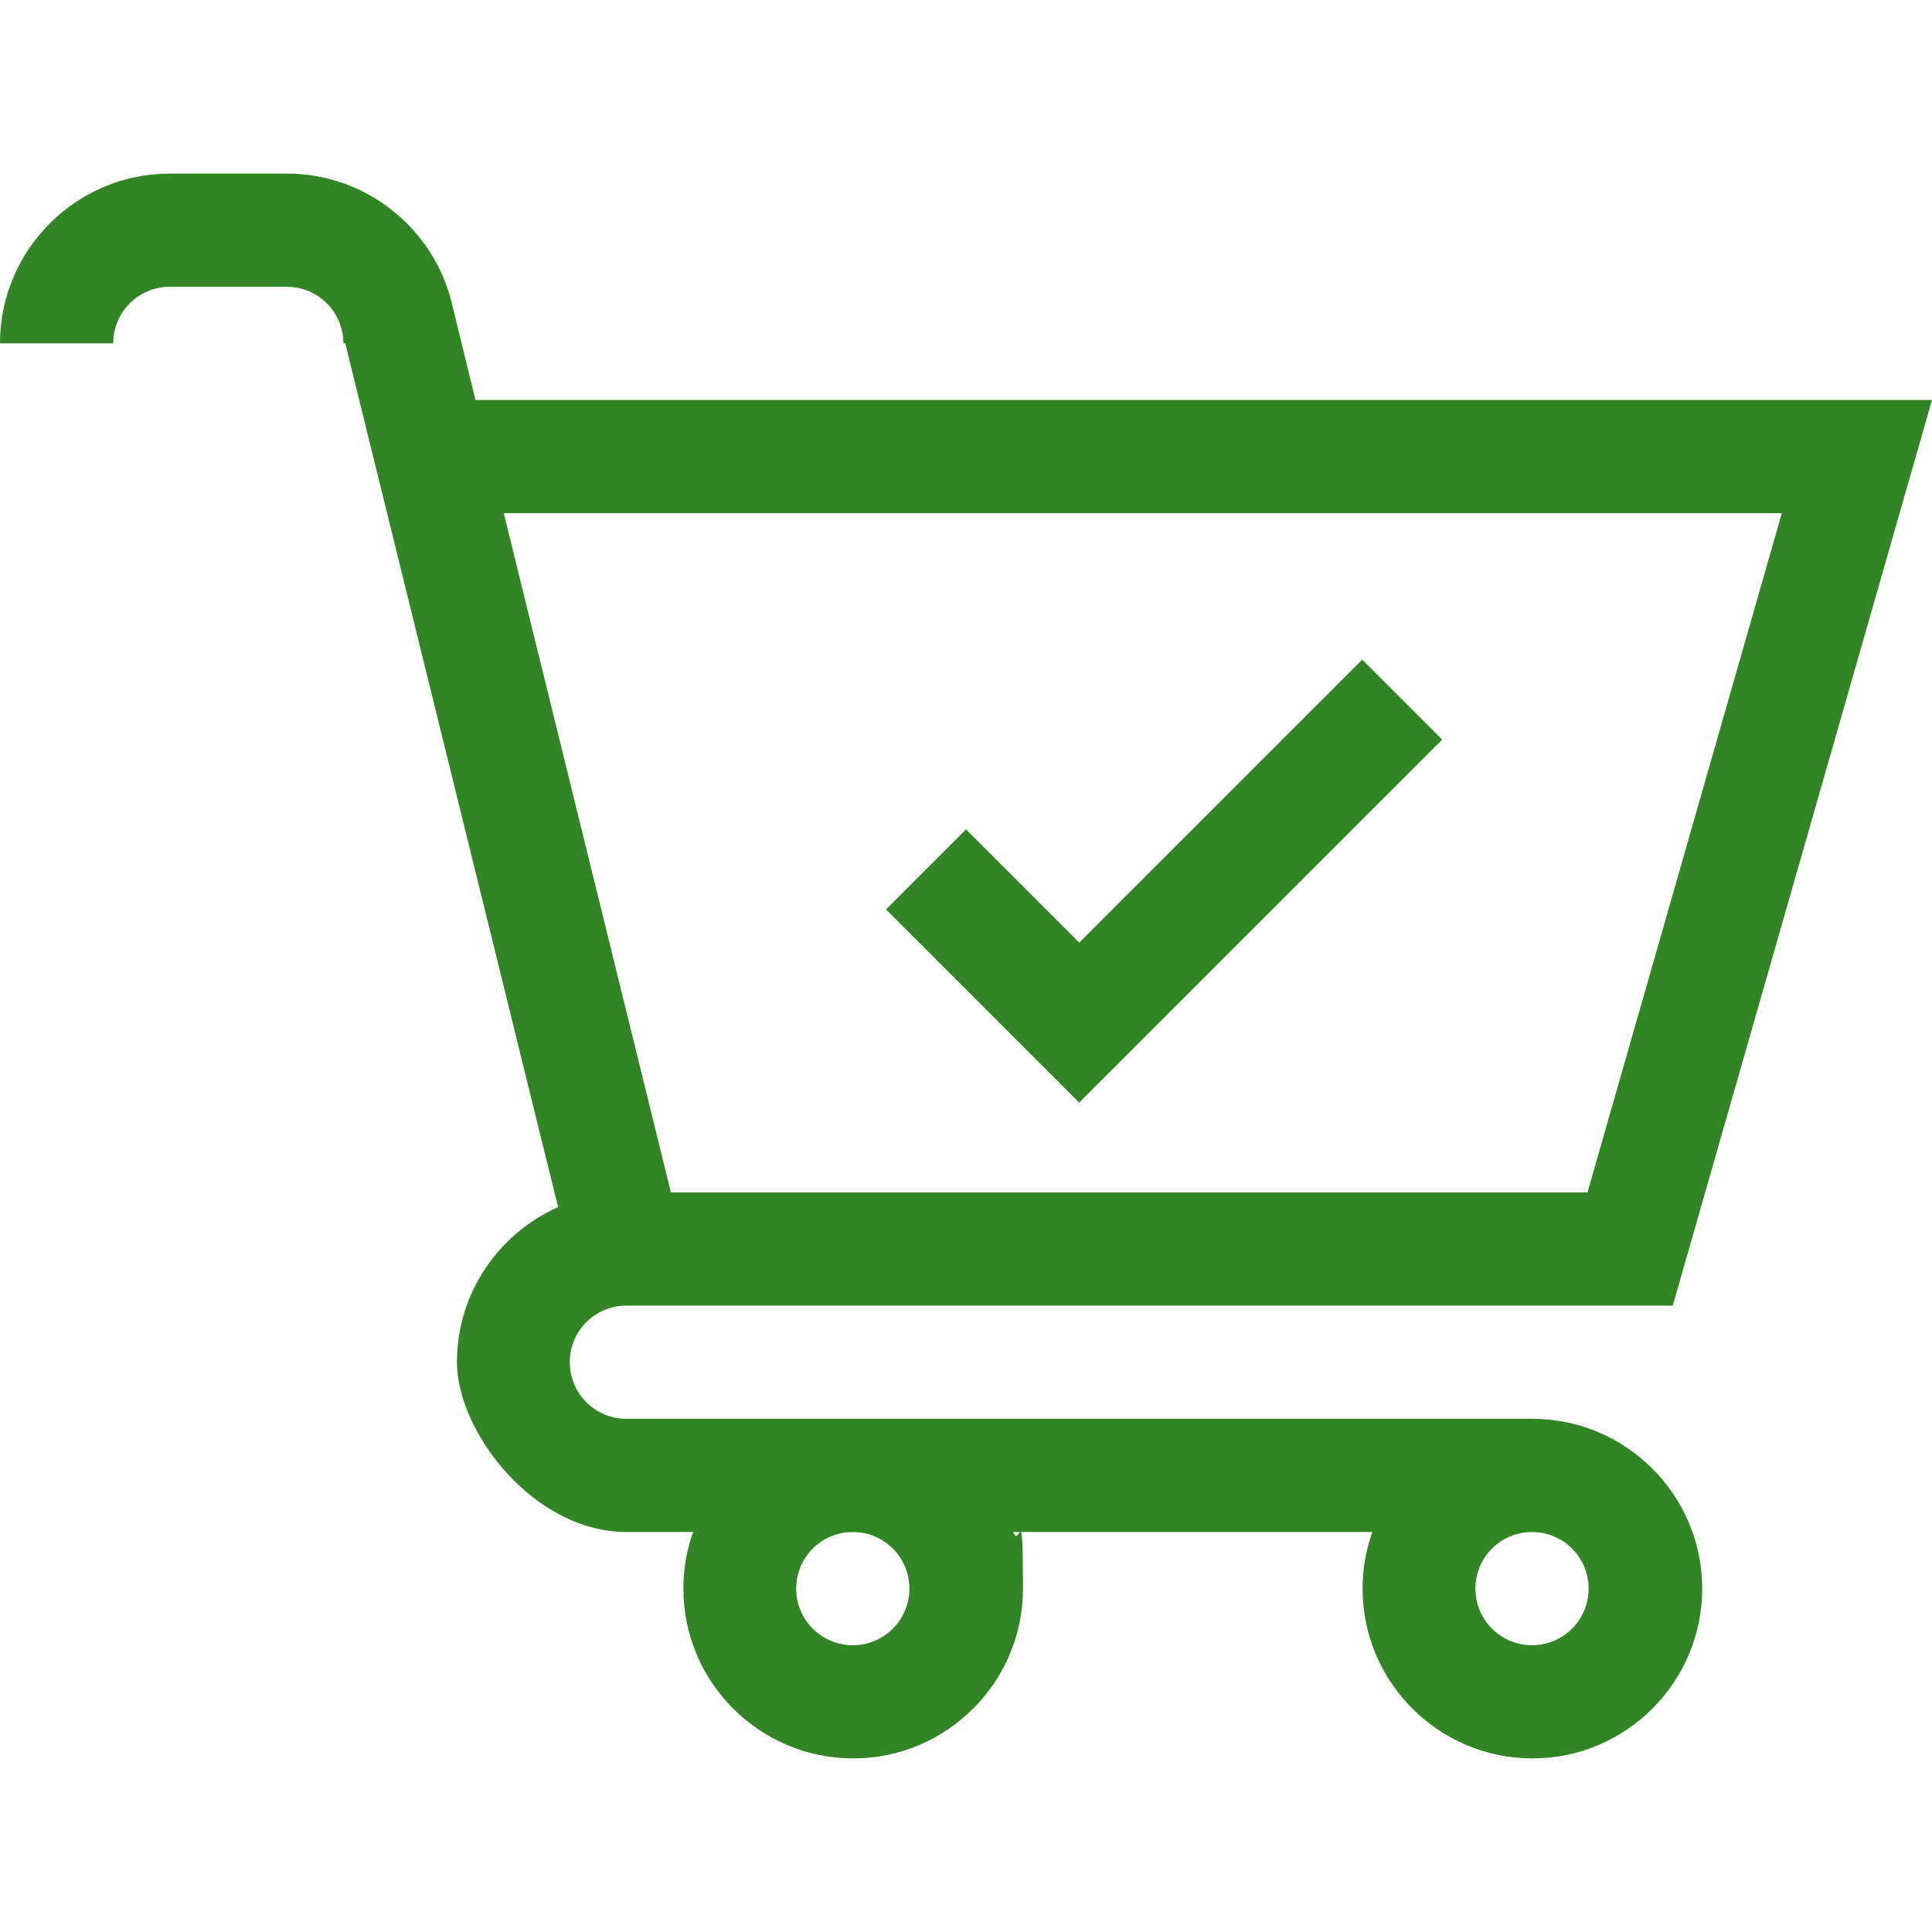
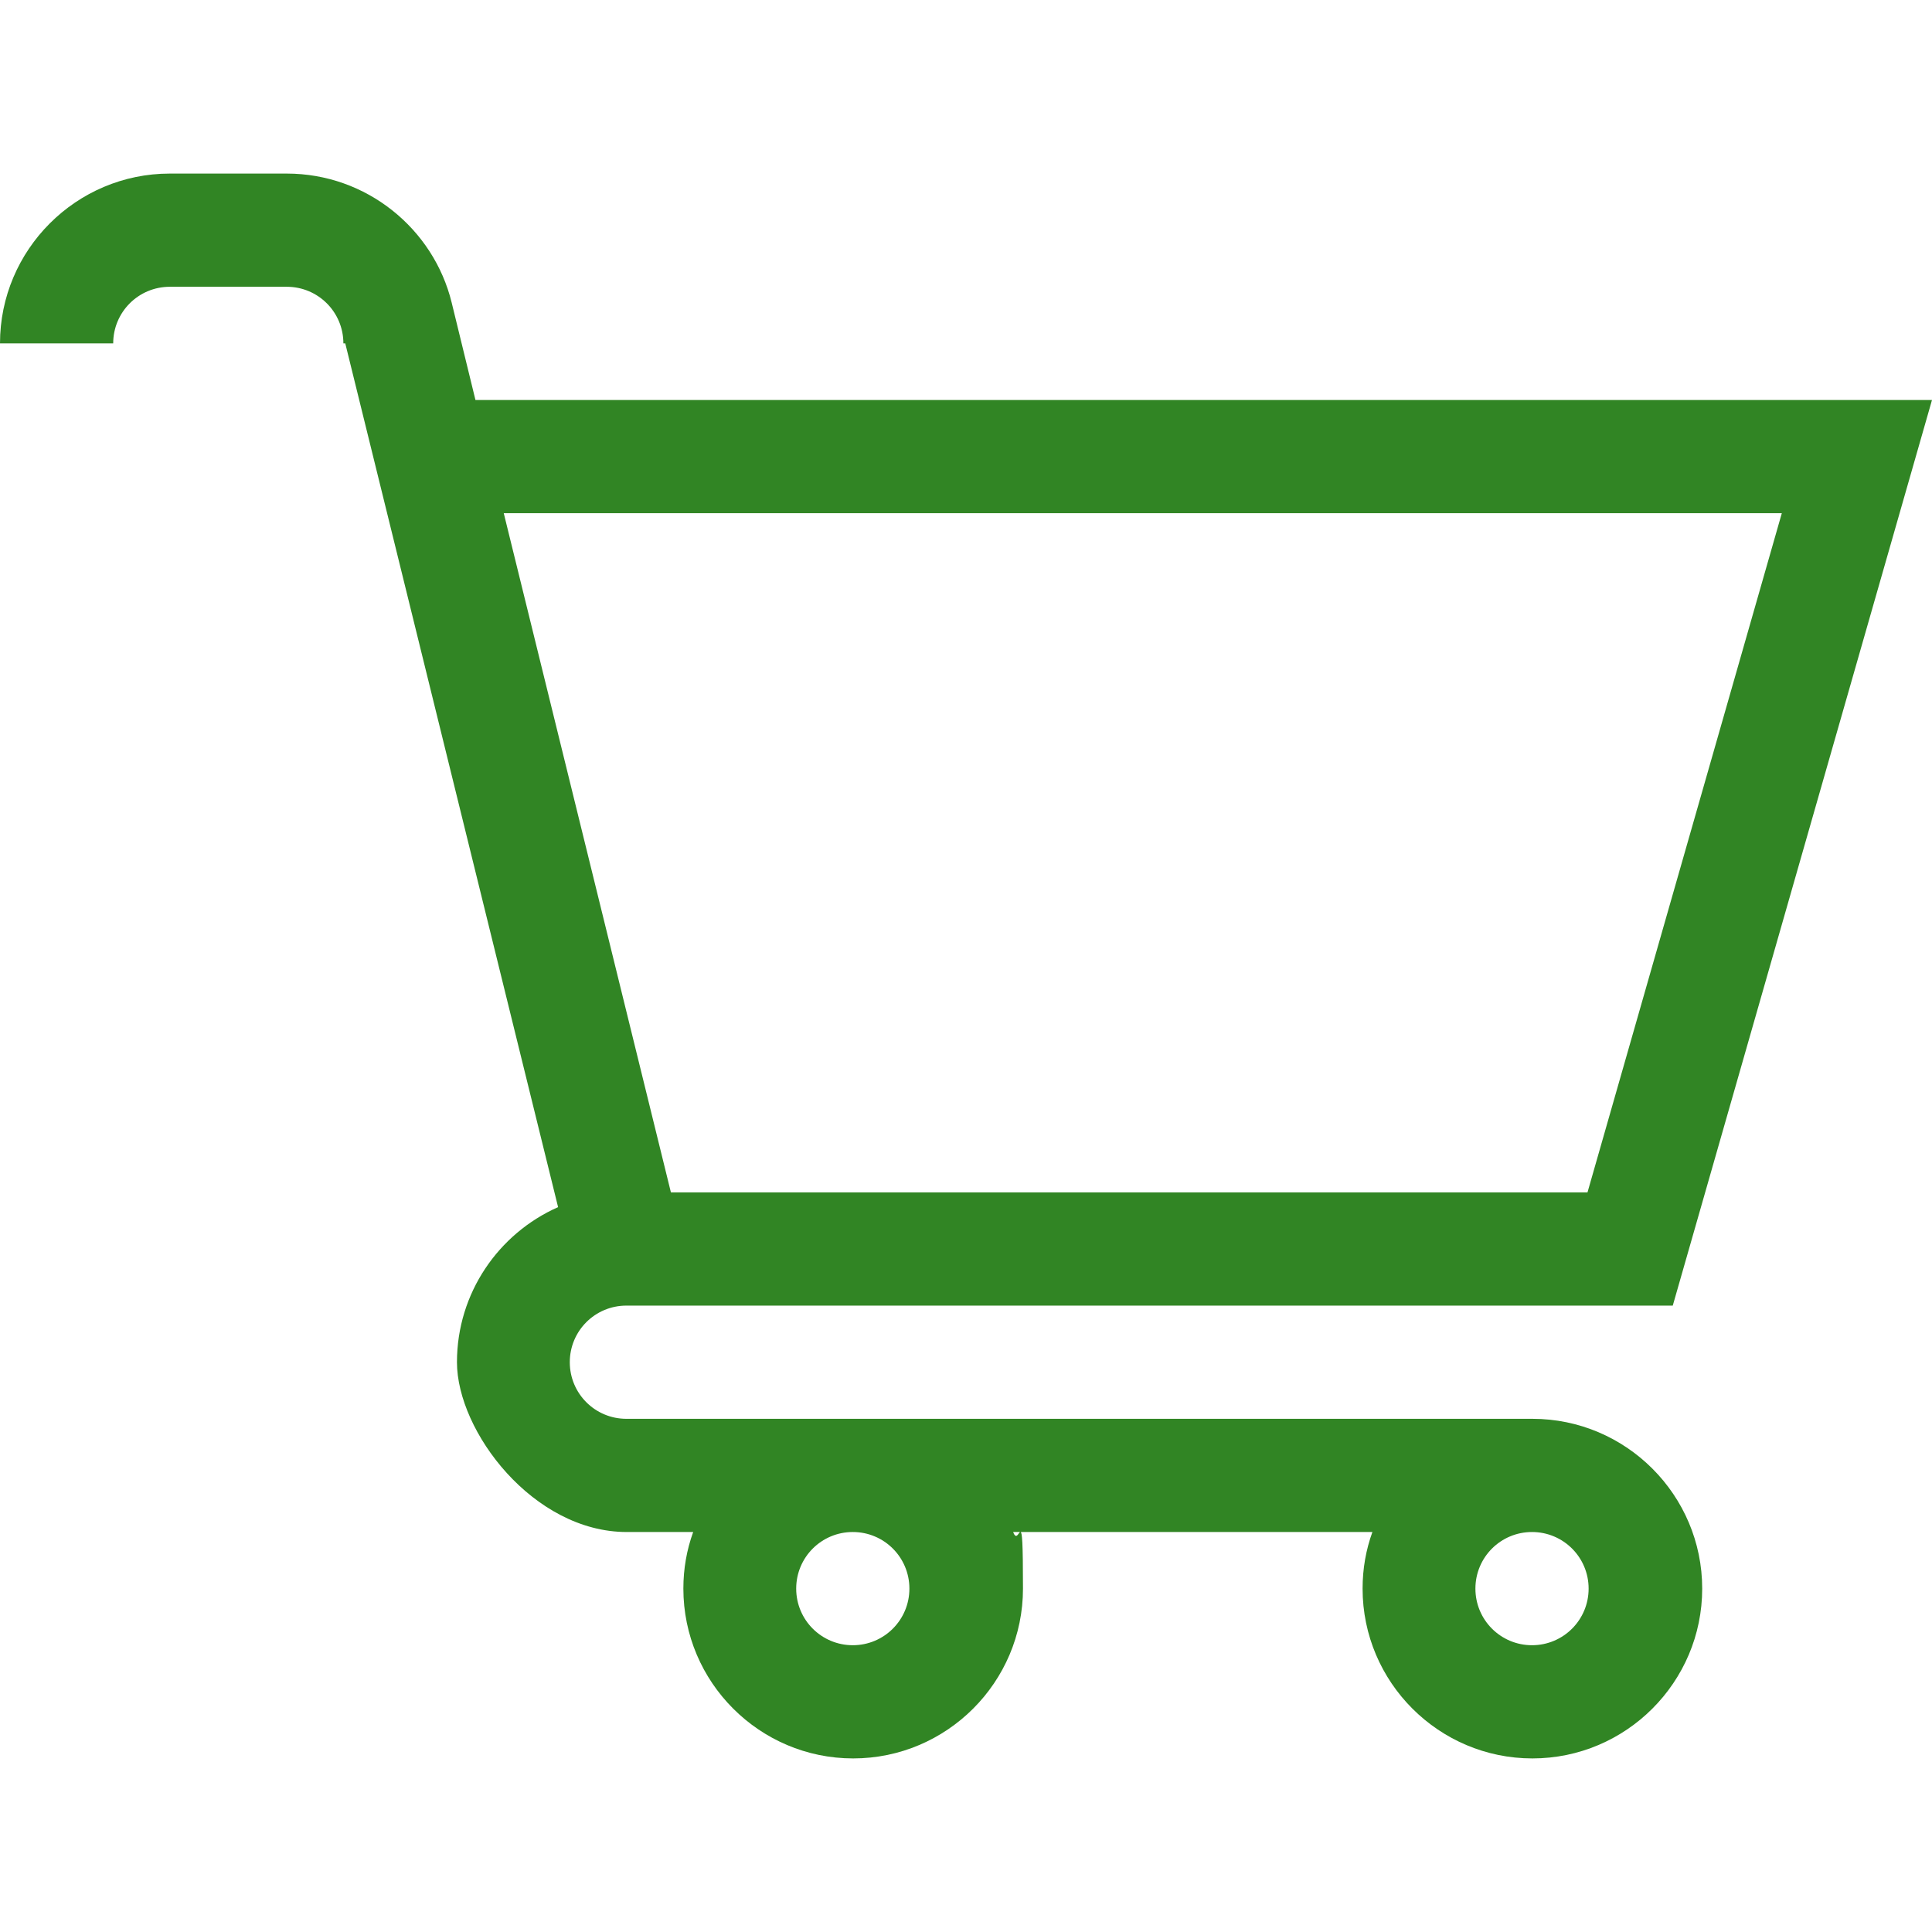
<svg xmlns="http://www.w3.org/2000/svg" id="Capa_1" version="1.1" viewBox="0 0 512 512">
  <defs>
    <style>
      .st0 {
        fill: #318524;
      }
    </style>
  </defs>
-   <path class="st0" d="M286,292.2l96.2-96.2-21.2-21.2-75,75-30-30-21.2,21.2,51.2,51.2Z" />
  <path class="st0" d="M406,376h-240c-8.3,0-15-6.7-15-15s6.7-15,15-15h277.3l68.7-240H126l-6.3-25.8h0c-4.8-19.6-22.6-34.2-43.7-34.2h-31C20.2,46,0,66.2,0,91h30c0-8.3,6.7-15,15-15h31c8.3,0,15,6.7,15,15h.5l56.4,228.9c-15.8,7-26.8,22.8-26.8,41.1s20.2,45,45,45h17.6c-1.7,4.7-2.6,9.7-2.6,15,0,24.8,20.2,45,45,45s45-20.2,45-45-.9-10.3-2.6-15h95.2c-1.7,4.7-2.6,9.7-2.6,15,0,24.8,20.2,45,45,45s45-20.2,45-45-20.2-45-45-45h0ZM472.2,136l-51.5,180h-242.9l-44.3-180h338.8ZM241,421c0,8.3-6.7,15-15,15s-15-6.7-15-15,6.7-15,15-15,15,6.7,15,15ZM406,436c-8.3,0-15-6.7-15-15s6.7-15,15-15,15,6.7,15,15-6.7,15-15,15Z" />
</svg>